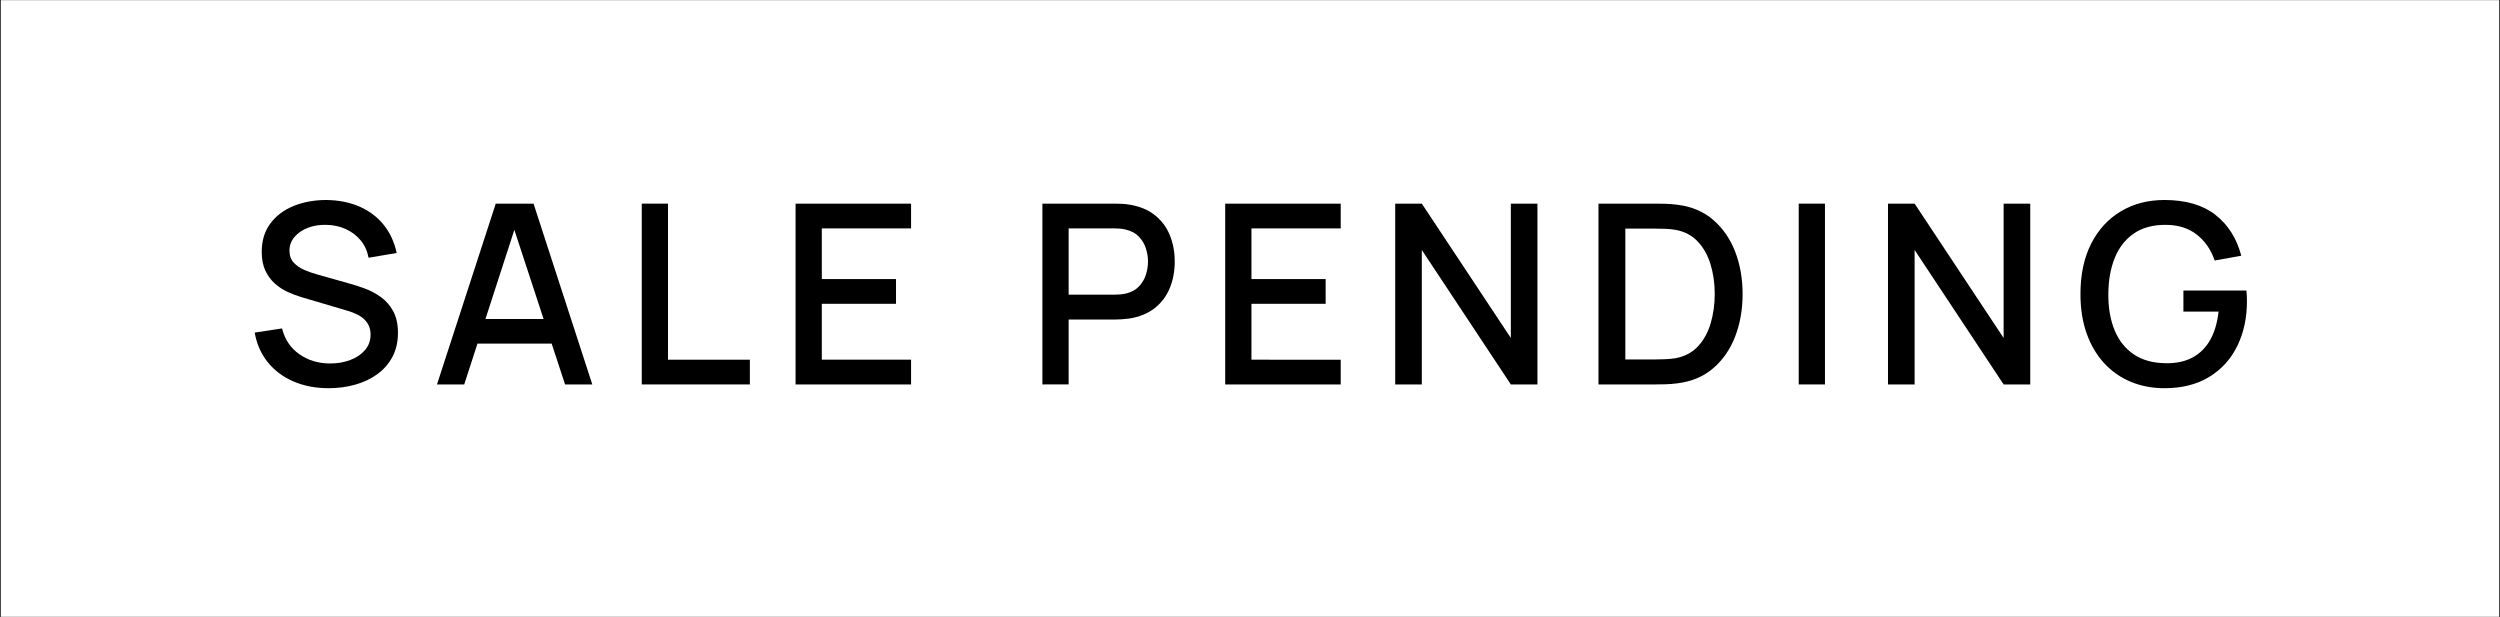
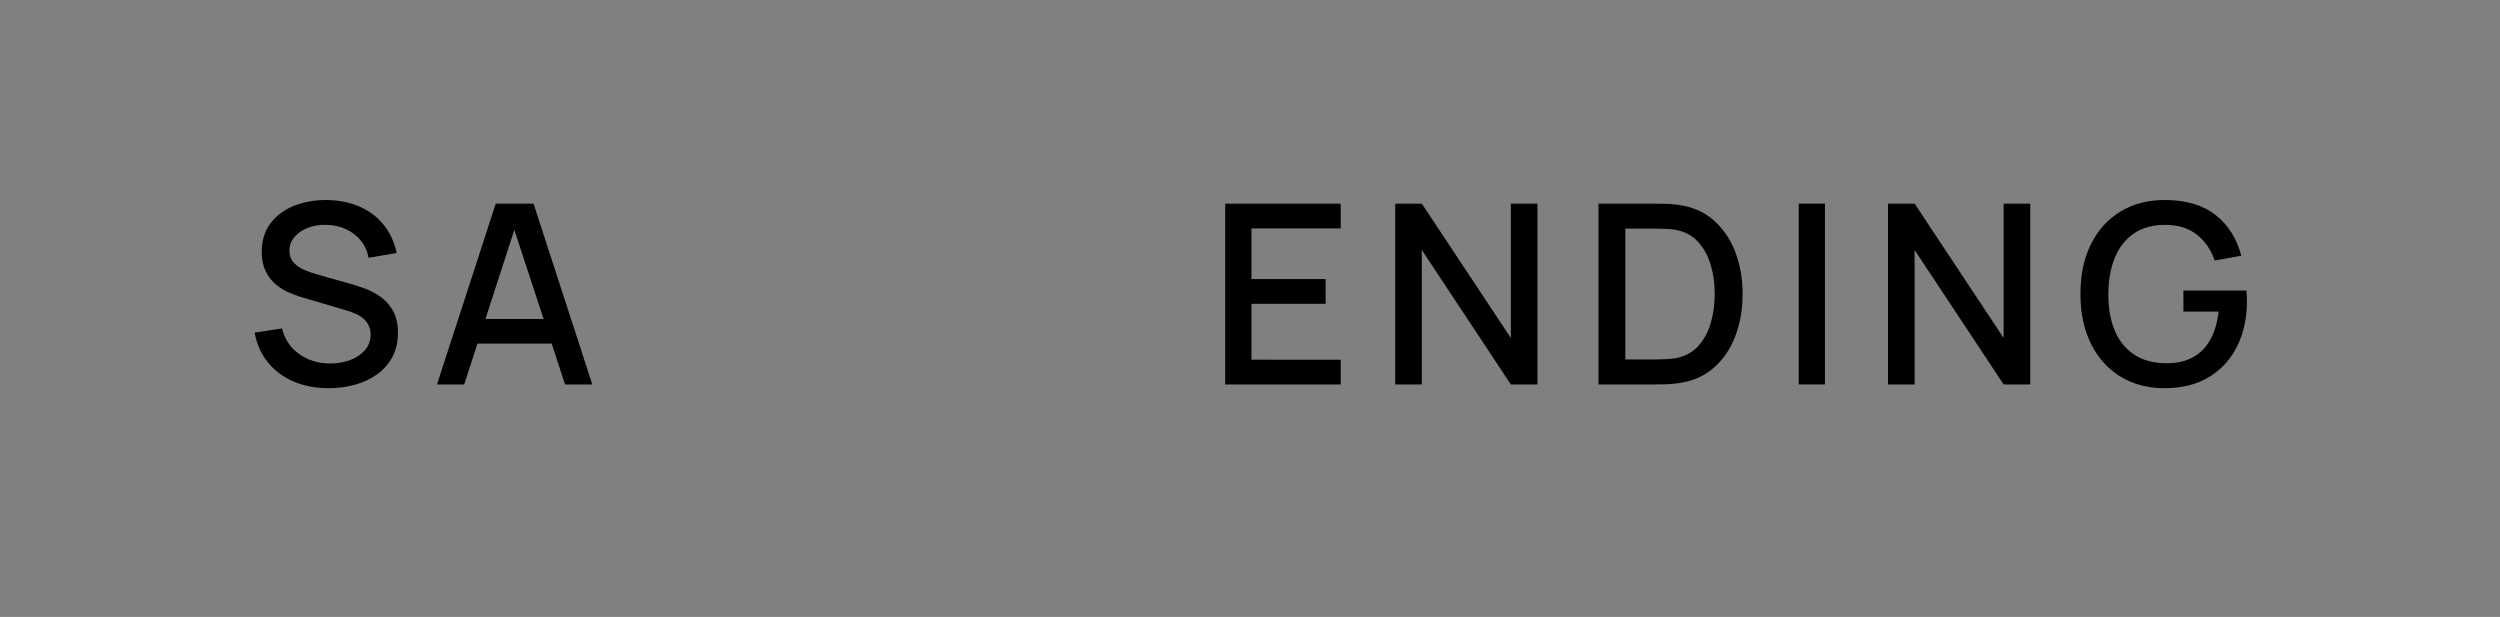
<svg xmlns="http://www.w3.org/2000/svg" version="1.1" id="Layer_1" x="0px" y="0px" viewBox="0 0 1728 426.436" enable-background="new 0 0 1728 426.436" xml:space="preserve">
  <rect x="0" y="0" width="1728" height="426.436" fill="#808080" stroke="none" />
  <g id="Static">
-     <rect y="-0.396" fill="#FFFFFF" stroke="#000000" stroke-miterlimit="10" width="1728" height="427.228" />
    <g enable-background="new    ">
      <path d="M227.157,268.324c-8.968,0-17.053-1.549-24.255-4.643c-7.203-3.096-13.134-7.521-17.791-13.279    c-4.658-5.756-7.68-12.596-9.069-20.523l18.918-2.863c1.909,7.637,5.901,13.582,11.976,17.834s13.161,6.379,21.262,6.379    c5.033,0,9.661-0.795,13.885-2.387c4.223-1.592,7.622-3.877,10.197-6.855c2.573-2.98,3.862-6.553,3.862-10.719    c0-2.256-0.391-4.252-1.172-5.988c-0.781-1.734-1.852-3.254-3.211-4.555c-1.36-1.303-3.009-2.432-4.946-3.385    c-1.939-0.955-4.065-1.779-6.379-2.475l-32.022-9.458c-3.124-0.925-6.307-2.126-9.546-3.602c-3.241-1.476-6.205-3.413-8.895-5.814    c-2.69-2.399-4.875-5.38-6.552-8.938c-1.679-3.558-2.517-7.882-2.517-12.974c0-7.694,1.981-14.218,5.945-19.569    c3.962-5.351,9.329-9.401,16.098-12.149c6.769-2.747,14.348-4.122,22.737-4.122c8.447,0.116,16.012,1.62,22.694,4.513    c6.682,2.894,12.236,7.044,16.662,12.453c4.426,5.41,7.477,11.962,9.155,19.656l-19.439,3.298    c-0.868-4.687-2.72-8.722-5.554-12.106c-2.835-3.385-6.307-5.988-10.414-7.811c-4.109-1.822-8.563-2.762-13.365-2.82    c-4.629-0.115-8.867,0.579-12.713,2.083c-3.848,1.505-6.914,3.616-9.199,6.335c-2.286,2.72-3.428,5.844-3.428,9.372    c0,3.472,1.012,6.278,3.038,8.418c2.024,2.142,4.526,3.833,7.506,5.077c2.979,1.244,5.945,2.271,8.896,3.08l23.084,6.509    c2.892,0.812,6.175,1.896,9.85,3.255c3.673,1.359,7.231,3.254,10.674,5.684c3.441,2.431,6.292,5.656,8.548,9.677    c2.256,4.021,3.385,9.068,3.385,15.143c0,6.307-1.273,11.846-3.819,16.619c-2.546,4.773-6.031,8.766-10.457,11.977    s-9.532,5.627-15.317,7.246C239.682,267.514,233.579,268.324,227.157,268.324z" />
    </g>
    <g enable-background="new    ">
      <path d="M302.049,265.721l40.614-124.966h26.121l40.614,124.966h-18.832l-37.403-114.032h4.686L320.88,265.721H302.049z     M323.137,237.516v-17.01h65.26v17.01H323.137z" />
-       <path d="M443.589,265.721V140.754h18.137v107.871h56.582v17.096H443.589z" />
-       <path d="M549.896,265.721V140.754h79.839v17.096h-61.702v35.06h51.288v17.097h-51.288v38.619h61.702v17.096H549.896z" />
    </g>
    <g enable-background="new    ">
-       <path d="M720.507,265.721V140.754h50.507c1.215,0,2.719,0.043,4.513,0.13c1.792,0.087,3.5,0.275,5.12,0.564    c6.942,1.1,12.742,3.471,17.399,7.116c4.657,3.645,8.143,8.244,10.458,13.798c2.313,5.554,3.471,11.688,3.471,18.397    c0,6.77-1.158,12.931-3.471,18.485c-2.315,5.554-5.801,10.153-10.458,13.798c-4.658,3.644-10.457,6.017-17.399,7.117    c-1.621,0.23-3.341,0.404-5.164,0.52c-1.823,0.117-3.313,0.174-4.469,0.174h-32.37v44.867H720.507z M738.645,203.671h31.675    c1.157,0,2.443-0.058,3.862-0.174c1.417-0.115,2.762-0.317,4.035-0.607c3.702-0.868,6.682-2.474,8.938-4.816    s3.875-5.047,4.86-8.114c0.983-3.065,1.476-6.132,1.476-9.199c0-3.065-0.492-6.118-1.476-9.155    c-0.984-3.037-2.604-5.728-4.86-8.07c-2.256-2.344-5.237-3.949-8.938-4.816c-1.273-0.348-2.618-0.578-4.035-0.694    c-1.418-0.115-2.705-0.174-3.862-0.174h-31.675V203.671z" />
-     </g>
+       </g>
    <g enable-background="new    ">
      <path d="M846.861,265.721V140.754H926.7v17.096h-61.701v35.06h51.288v17.097h-51.288v38.619H926.7v17.096H846.861z" />
      <path d="M964.361,265.721V140.754h18.398l61.528,92.857v-92.857h18.397v124.966h-18.397l-61.528-92.944v92.944H964.361z" />
    </g>
    <g enable-background="new    ">
      <path d="M1104.861,265.721V140.754H1144c1.156,0,3.312,0.029,6.465,0.087s6.176,0.29,9.069,0.694    c9.776,1.215,18.007,4.716,24.689,10.5c6.682,5.786,11.729,13.119,15.143,21.999c3.413,8.882,5.121,18.615,5.121,29.202    c0,10.646-1.708,20.41-5.121,29.289c-3.414,8.883-8.461,16.201-15.143,21.957c-6.683,5.758-14.913,9.242-24.689,10.457    c-2.894,0.404-5.916,0.637-9.069,0.693c-3.153,0.059-5.309,0.088-6.465,0.088H1104.861z M1123.433,248.451H1144    c1.966,0,4.309-0.057,7.029-0.174c2.719-0.115,5.12-0.348,7.203-0.695c6.363-1.215,11.526-3.977,15.49-8.287    c3.962-4.309,6.869-9.617,8.722-15.924c1.851-6.307,2.777-13.018,2.777-20.134c0-7.347-0.955-14.158-2.864-20.437    c-1.909-6.277-4.847-11.542-8.809-15.795c-3.963-4.252-9.068-6.956-15.316-8.113c-2.083-0.404-4.499-0.651-7.247-0.738    s-5.076-0.13-6.985-0.13h-20.567V248.451z" />
      <path d="M1243.277,265.721V140.754h18.137v124.966H1243.277z" />
    </g>
    <g enable-background="new    ">
      <path d="M1304.979,265.721V140.754h18.398l61.528,92.857v-92.857h18.397v124.966h-18.397l-61.528-92.944v92.944H1304.979z" />
    </g>
    <g enable-background="new    ">
      <path d="M1496.072,268.324c-8.39,0-16.113-1.463-23.171-4.383c-7.059-2.922-13.19-7.188-18.397-12.801    c-5.207-5.611-9.257-12.438-12.149-20.48c-2.894-8.041-4.339-17.183-4.339-27.423c0-13.479,2.458-25.064,7.376-34.756    c4.917-9.689,11.744-17.153,20.48-22.39c8.735-5.235,18.802-7.854,30.2-7.854c14.694,0,26.425,3.414,35.19,10.24    c8.765,6.827,14.738,16.258,17.92,28.291l-18.397,3.298c-2.547-7.464-6.653-13.422-12.323-17.878    c-5.671-4.454-12.786-6.71-21.348-6.769c-8.853-0.057-16.215,1.909-22.087,5.901s-10.283,9.589-13.233,16.792    c-2.951,7.203-4.456,15.577-4.513,25.123c-0.059,9.547,1.388,17.892,4.339,25.037c2.95,7.146,7.39,12.715,13.321,16.705    c5.93,3.992,13.32,6.02,22.173,6.076c7.115,0.115,13.233-1.201,18.354-3.949s9.185-6.783,12.193-12.105    c3.008-5.322,4.946-11.859,5.814-19.613h-24.299v-14.58h43.564c0.115,1.042,0.202,2.417,0.26,4.122    c0.058,1.707,0.087,2.792,0.087,3.255c0,11.572-2.228,21.898-6.682,30.98c-4.456,9.084-10.935,16.215-19.439,21.393    S1508.163,268.324,1496.072,268.324z" />
    </g>
  </g>
  <g id="Dynamic">
</g>
</svg>